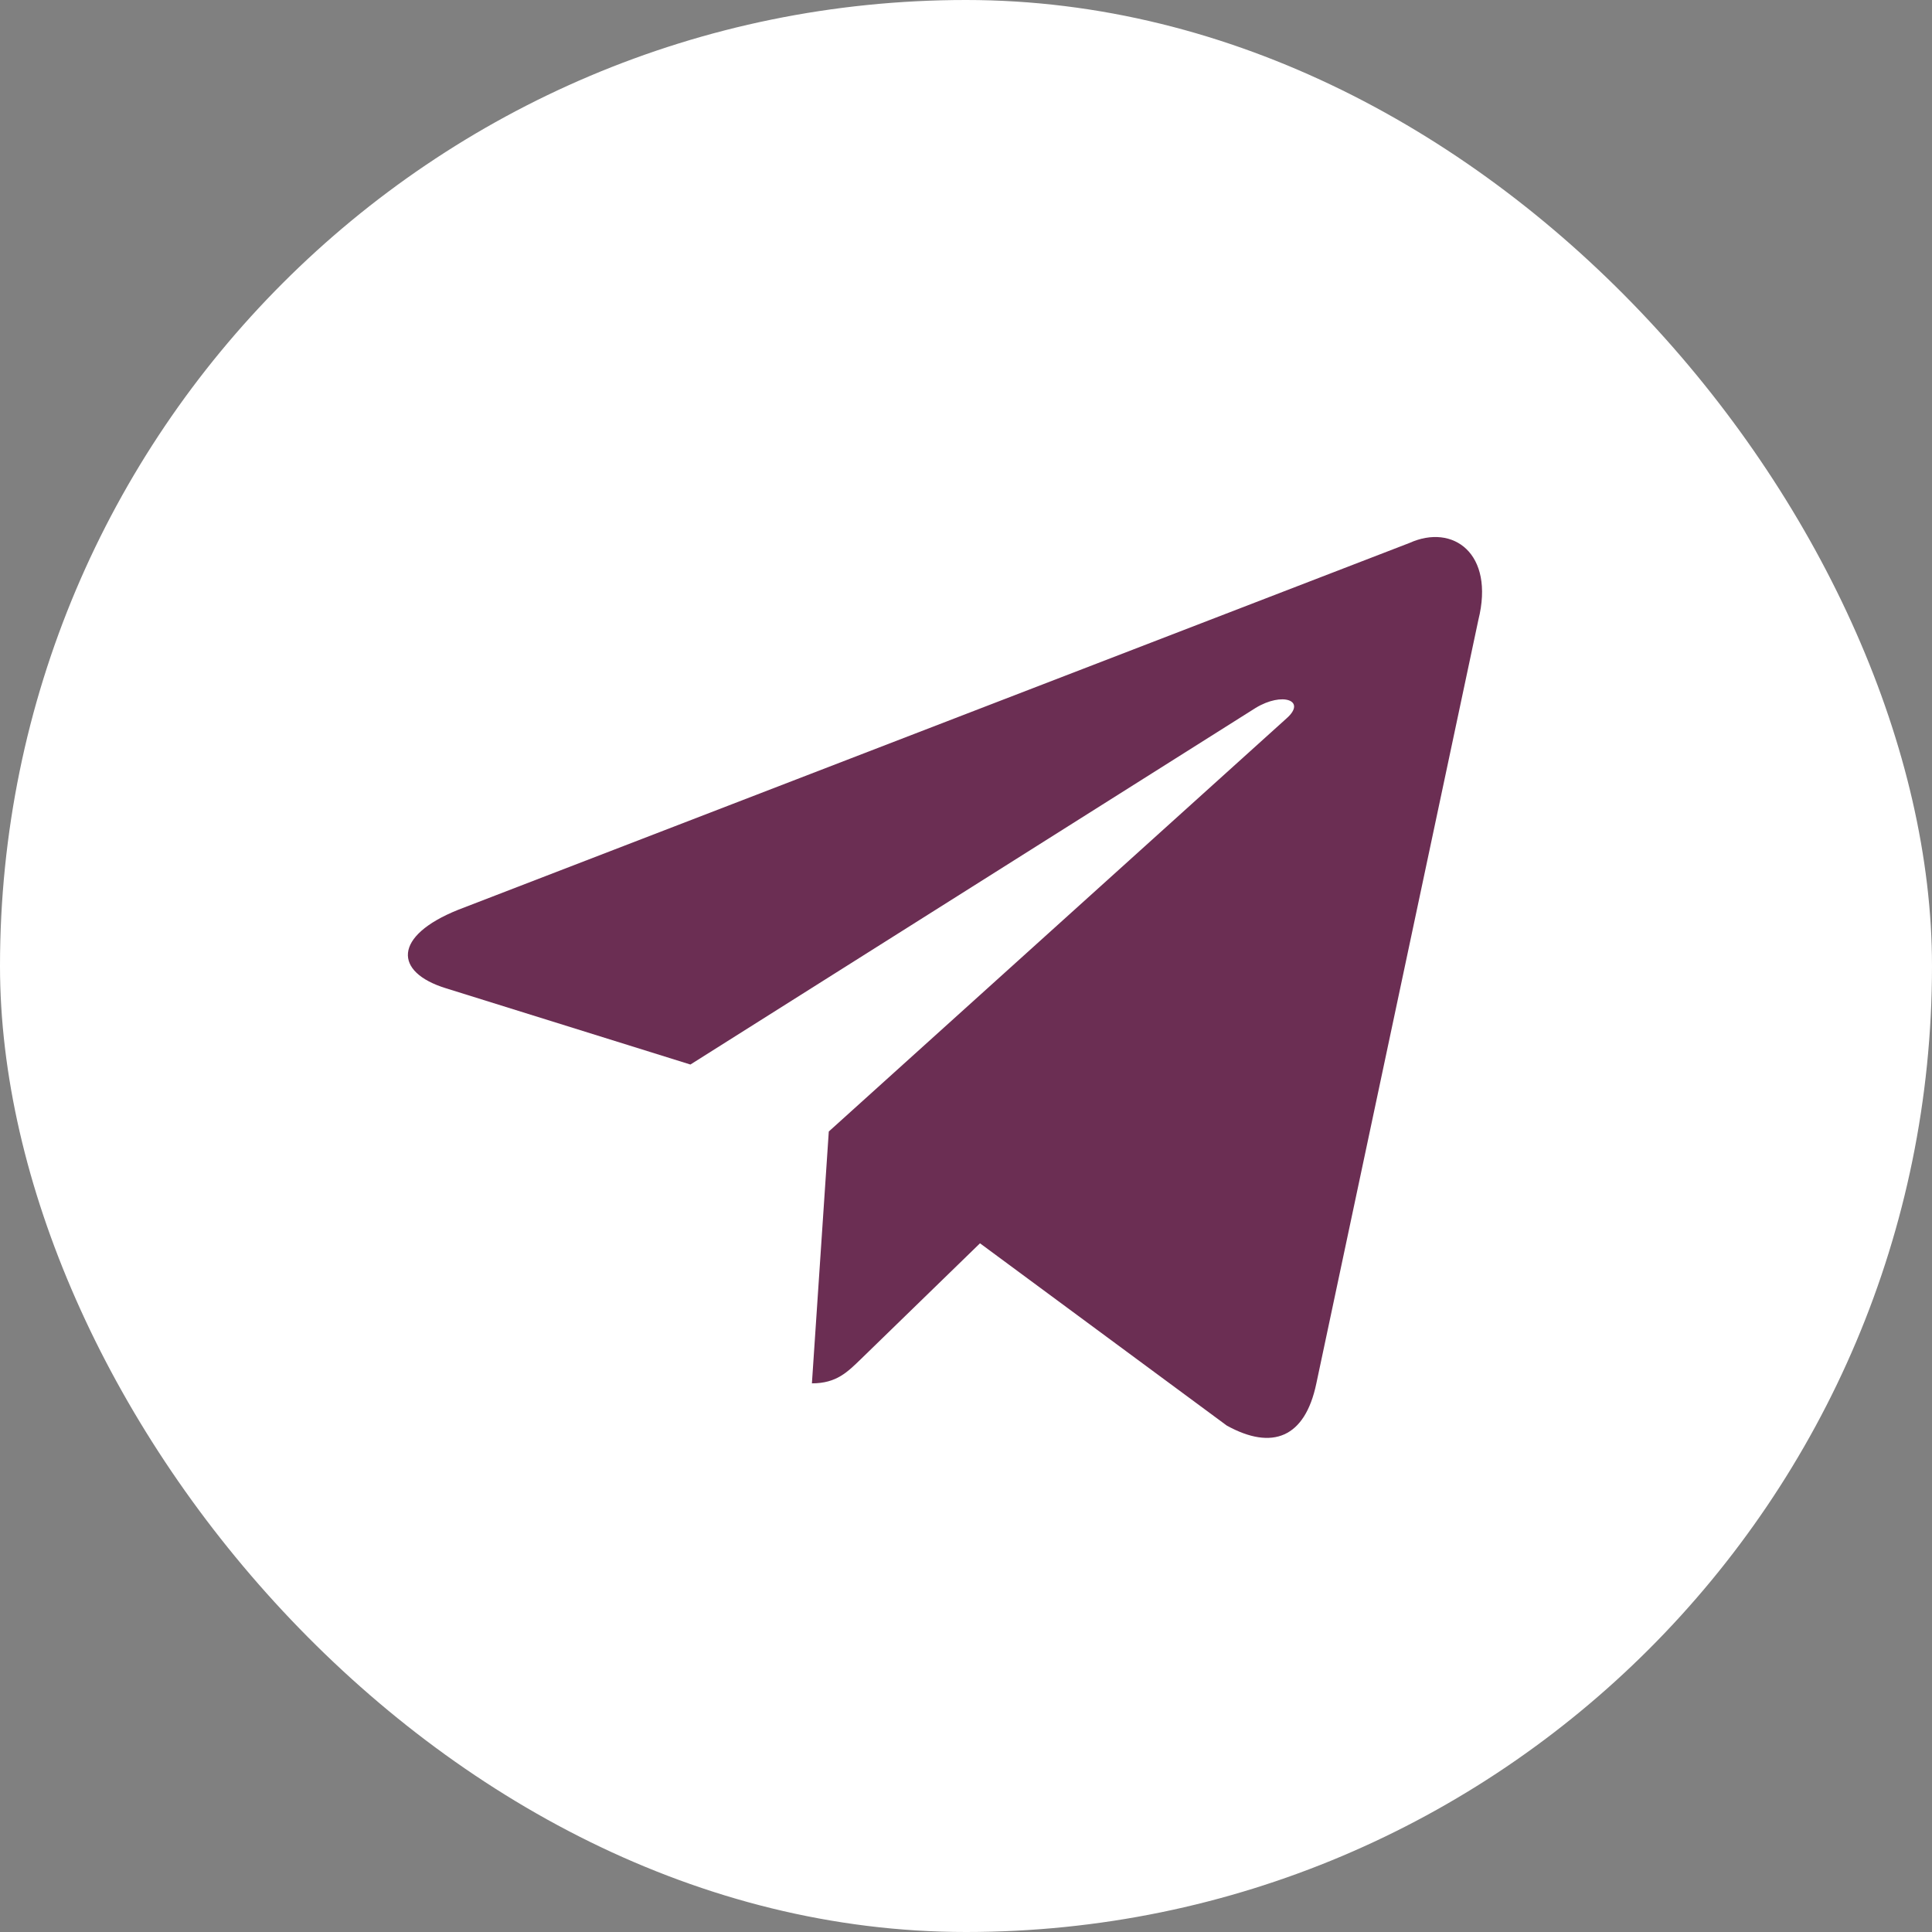
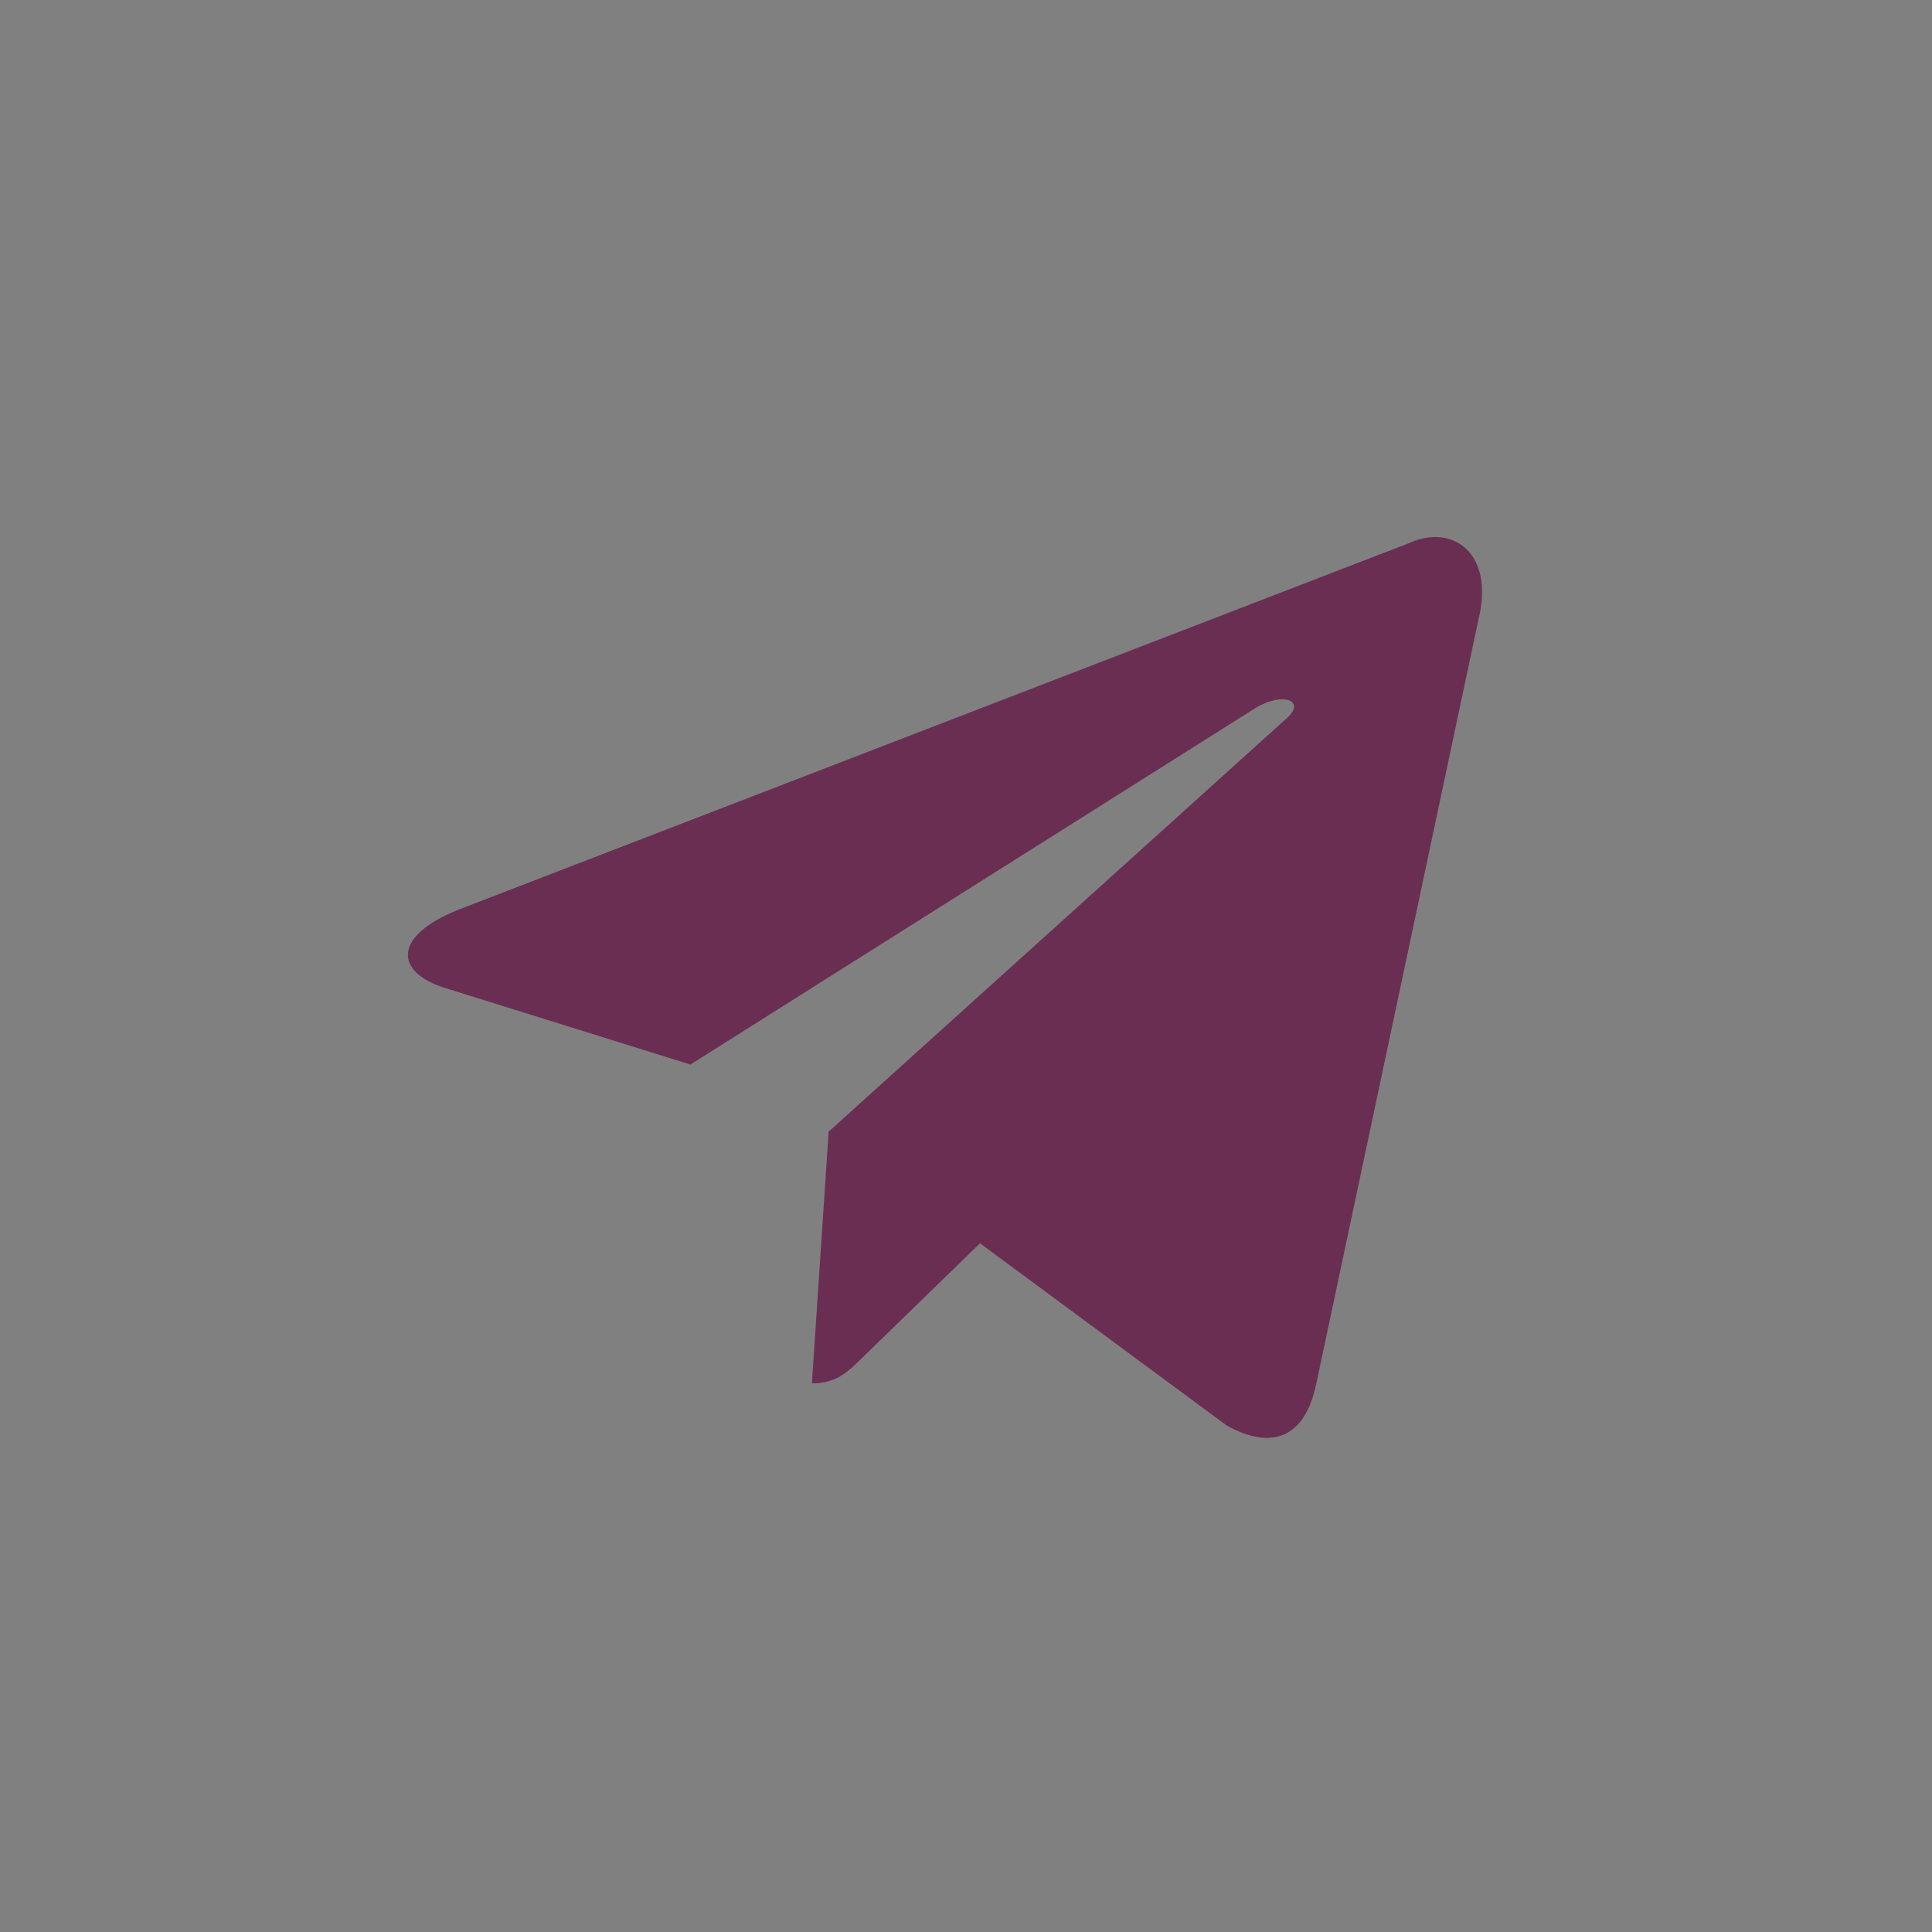
<svg xmlns="http://www.w3.org/2000/svg" width="45" height="45" viewBox="0 0 45 45" fill="none">
  <rect x="0" y="0" width="45" height="45" fill="#808080" stroke="none" />
-   <rect width="45" height="45" rx="22.5" fill="white" />
-   <path d="M32.831 12.646L10.669 21.192C9.156 21.8 9.165 22.644 10.391 23.02L16.081 24.795L29.246 16.489C29.869 16.11 30.438 16.314 29.97 16.729L19.304 26.355H19.301L19.304 26.356L18.911 32.221C19.486 32.221 19.74 31.957 20.062 31.646L22.826 28.959L28.575 33.205C29.635 33.789 30.396 33.489 30.66 32.224L34.434 14.439C34.82 12.89 33.843 12.189 32.831 12.646V12.646Z" fill="#6B2E53" />
+   <path d="M32.831 12.646L10.669 21.192C9.156 21.8 9.165 22.644 10.391 23.02L16.081 24.795L29.246 16.489C29.869 16.11 30.438 16.314 29.97 16.729L19.304 26.355H19.301L18.911 32.221C19.486 32.221 19.74 31.957 20.062 31.646L22.826 28.959L28.575 33.205C29.635 33.789 30.396 33.489 30.66 32.224L34.434 14.439C34.82 12.89 33.843 12.189 32.831 12.646V12.646Z" fill="#6B2E53" />
</svg>